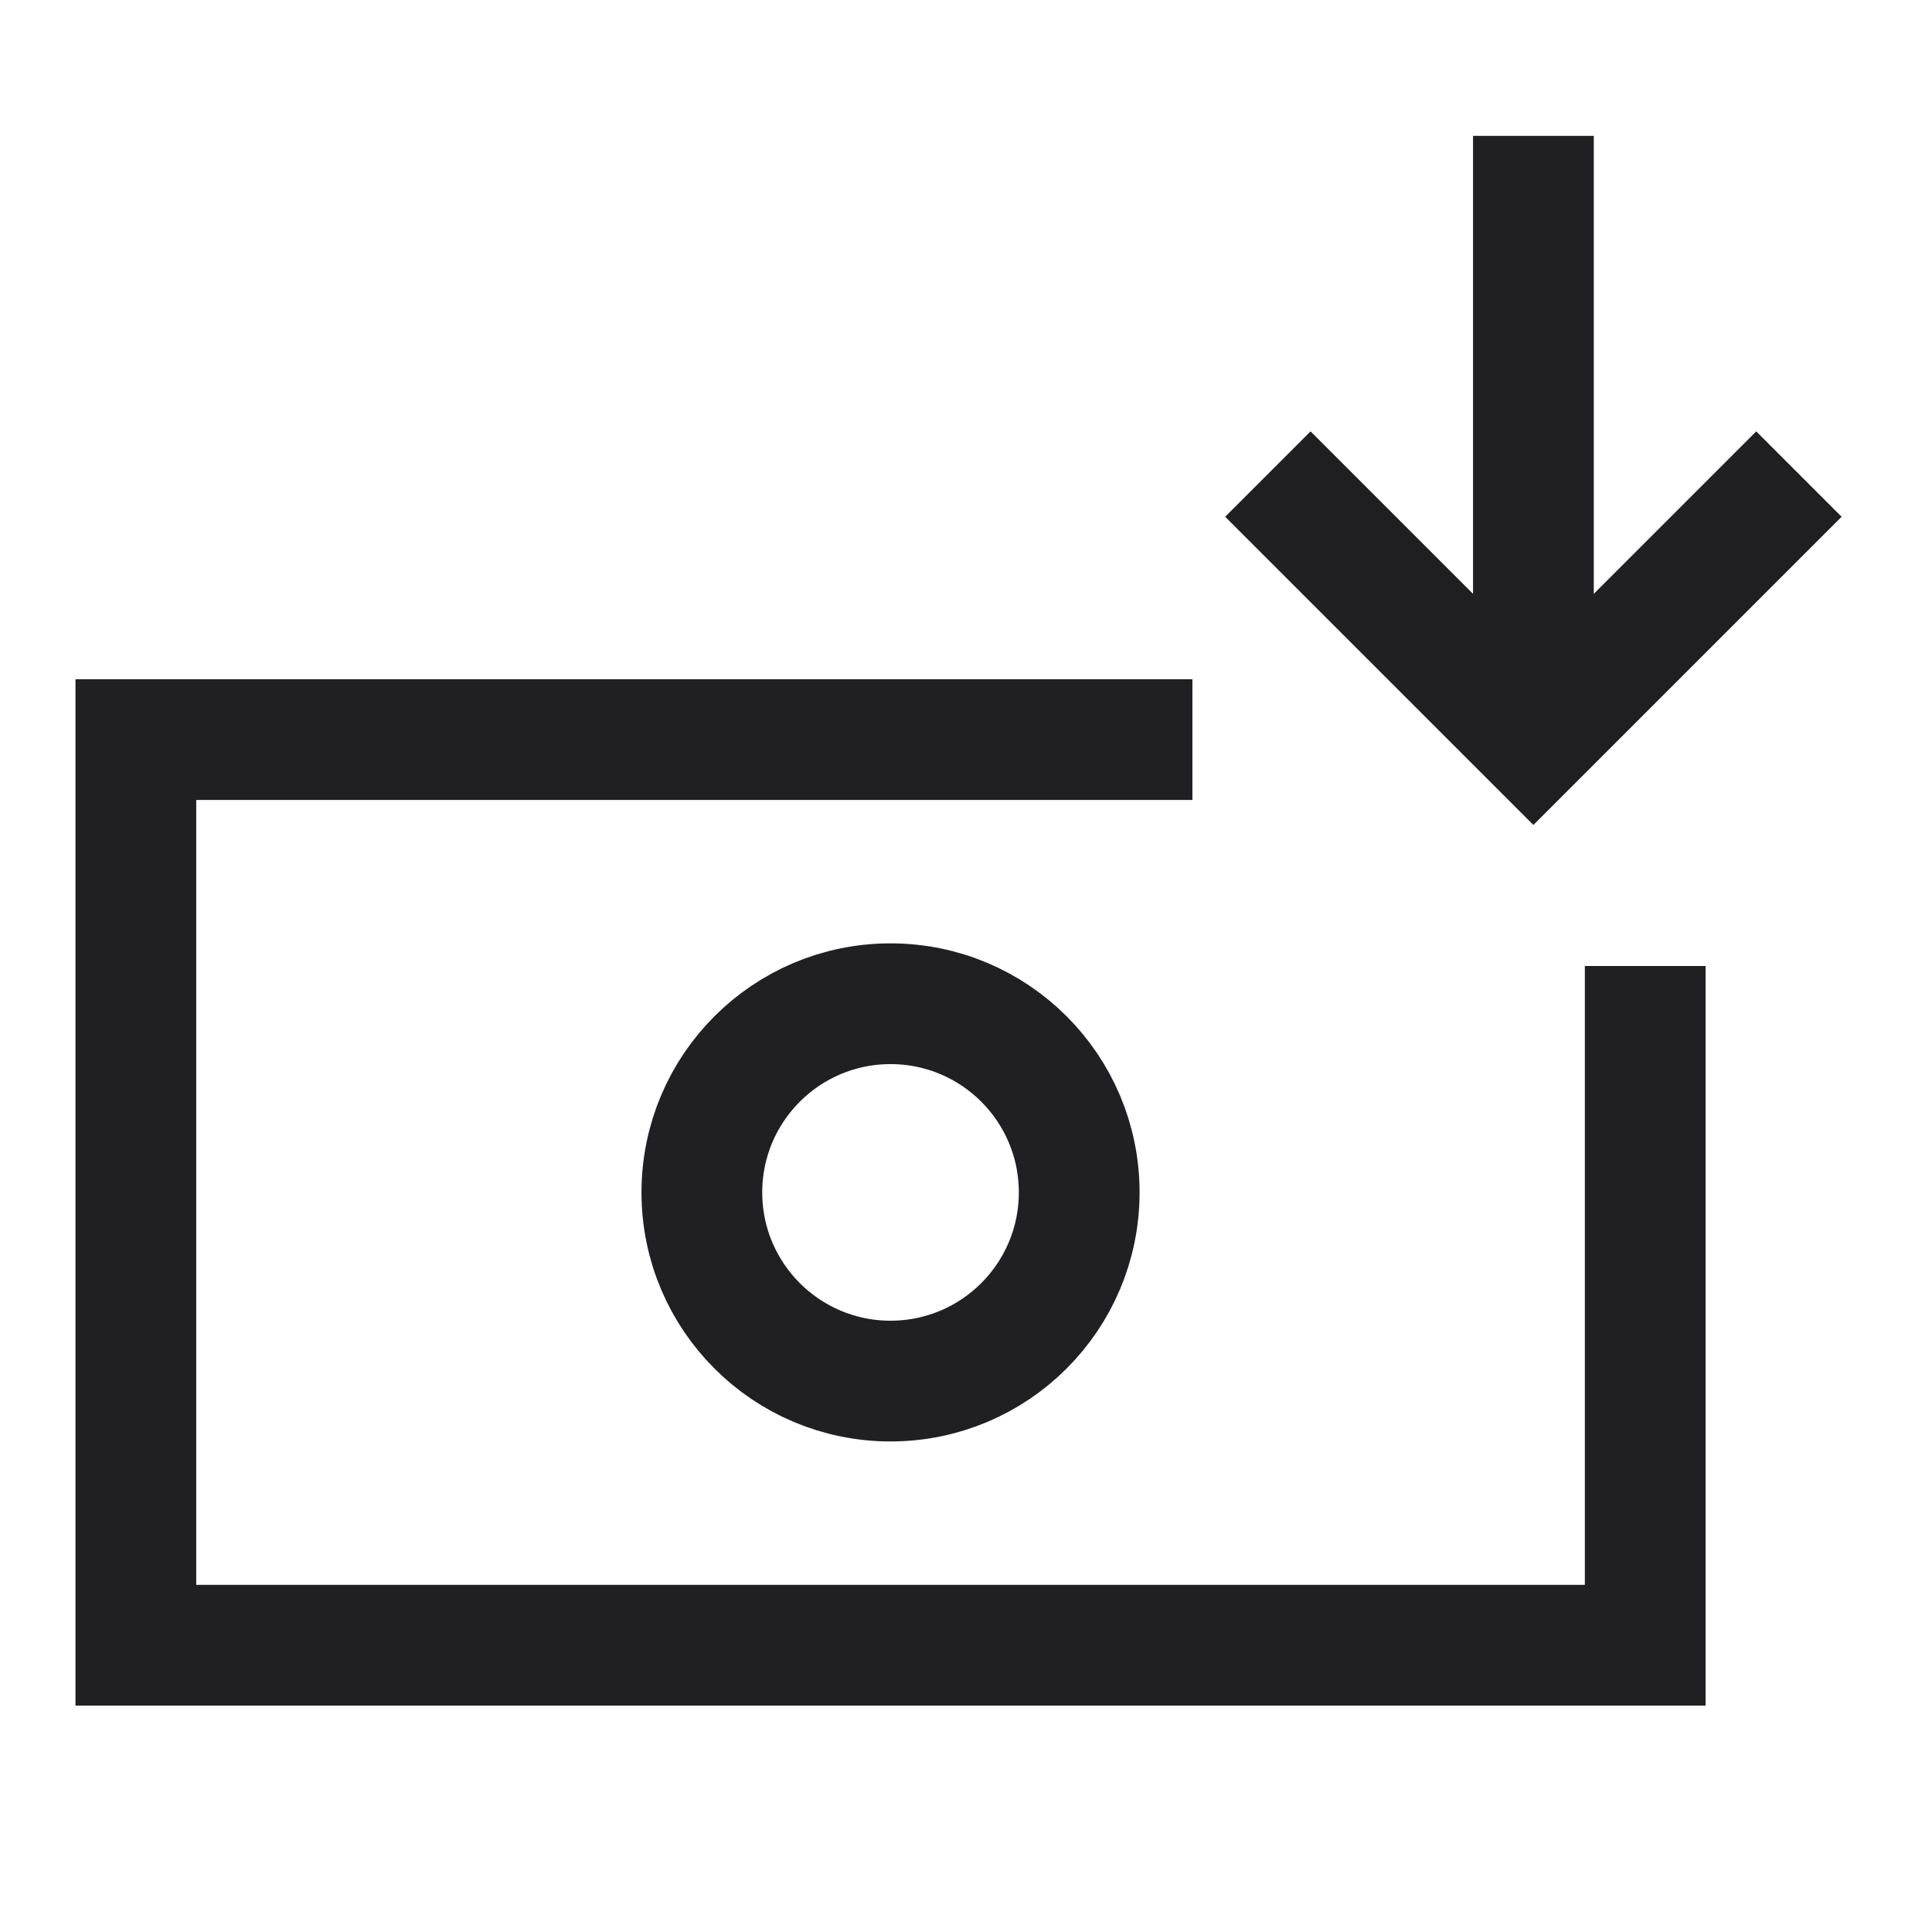
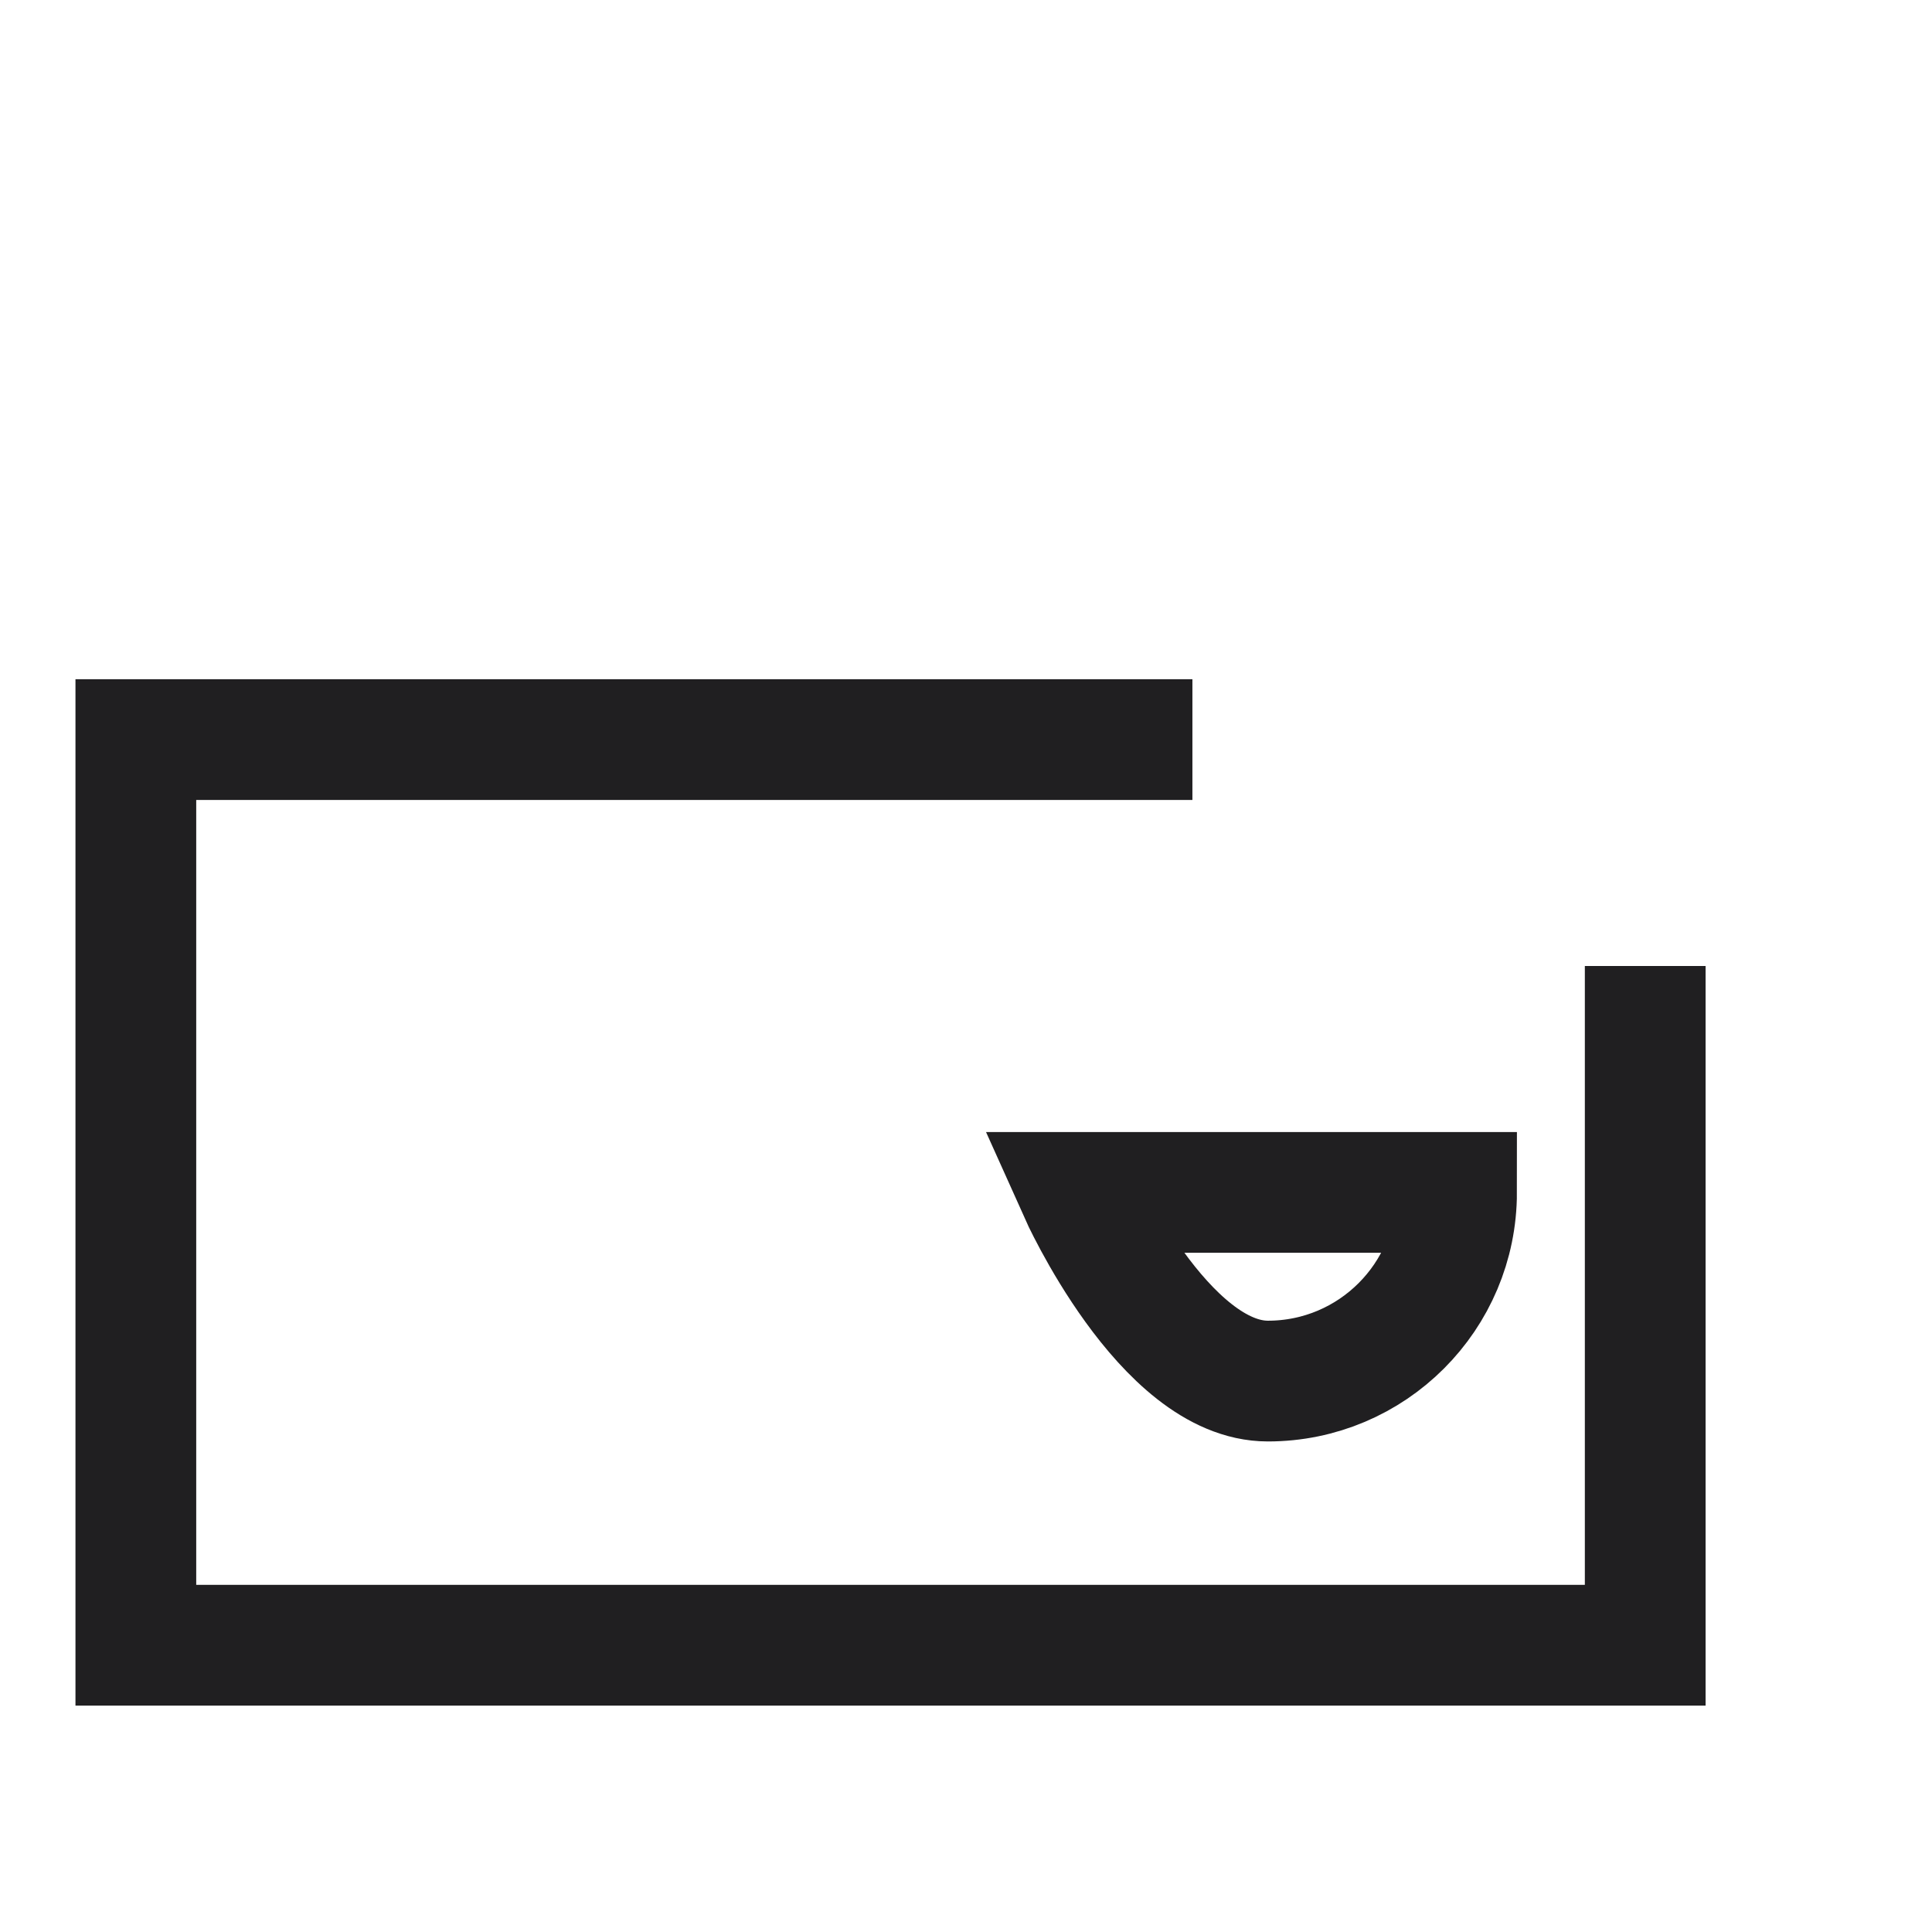
<svg xmlns="http://www.w3.org/2000/svg" fill="none" viewBox="-2 -2 64 64" id="Money-Incoming-Profit--Streamline-Sharp" height="64" width="64">
  <desc>
    Money Incoming Profit Streamline Icon: https://streamlinehq.com
  </desc>
  <g id="money-incoming-profit--money-incoming-profit-transfer-financial-cashflow-gain">
    <path id="Vector 2026" stroke="#201f21" d="M52.5 30v22.5H2.5V22.5h35" stroke-width="4" />
-     <path id="Ellipse 550" stroke="#201f21" d="M33.75 37.5c0 -3.452 -2.798 -6.25 -6.25 -6.25 -3.452 0 -6.25 2.798 -6.25 6.25s2.798 6.25 6.25 6.25c3.452 0 6.25 -2.798 6.25 -6.25Z" stroke-width="4" />
-     <path id="Vector 2248" stroke="#201f21" d="m48.796 2.5 0 19.931" stroke-width="4" />
-     <path id="Vector 2249" stroke="#201f21" d="m40 13.704 8.796 8.796 8.796 -8.796" stroke-width="4" />
+     <path id="Ellipse 550" stroke="#201f21" d="M33.75 37.5s2.798 6.25 6.25 6.25c3.452 0 6.25 -2.798 6.25 -6.25Z" stroke-width="4" />
  </g>
</svg>